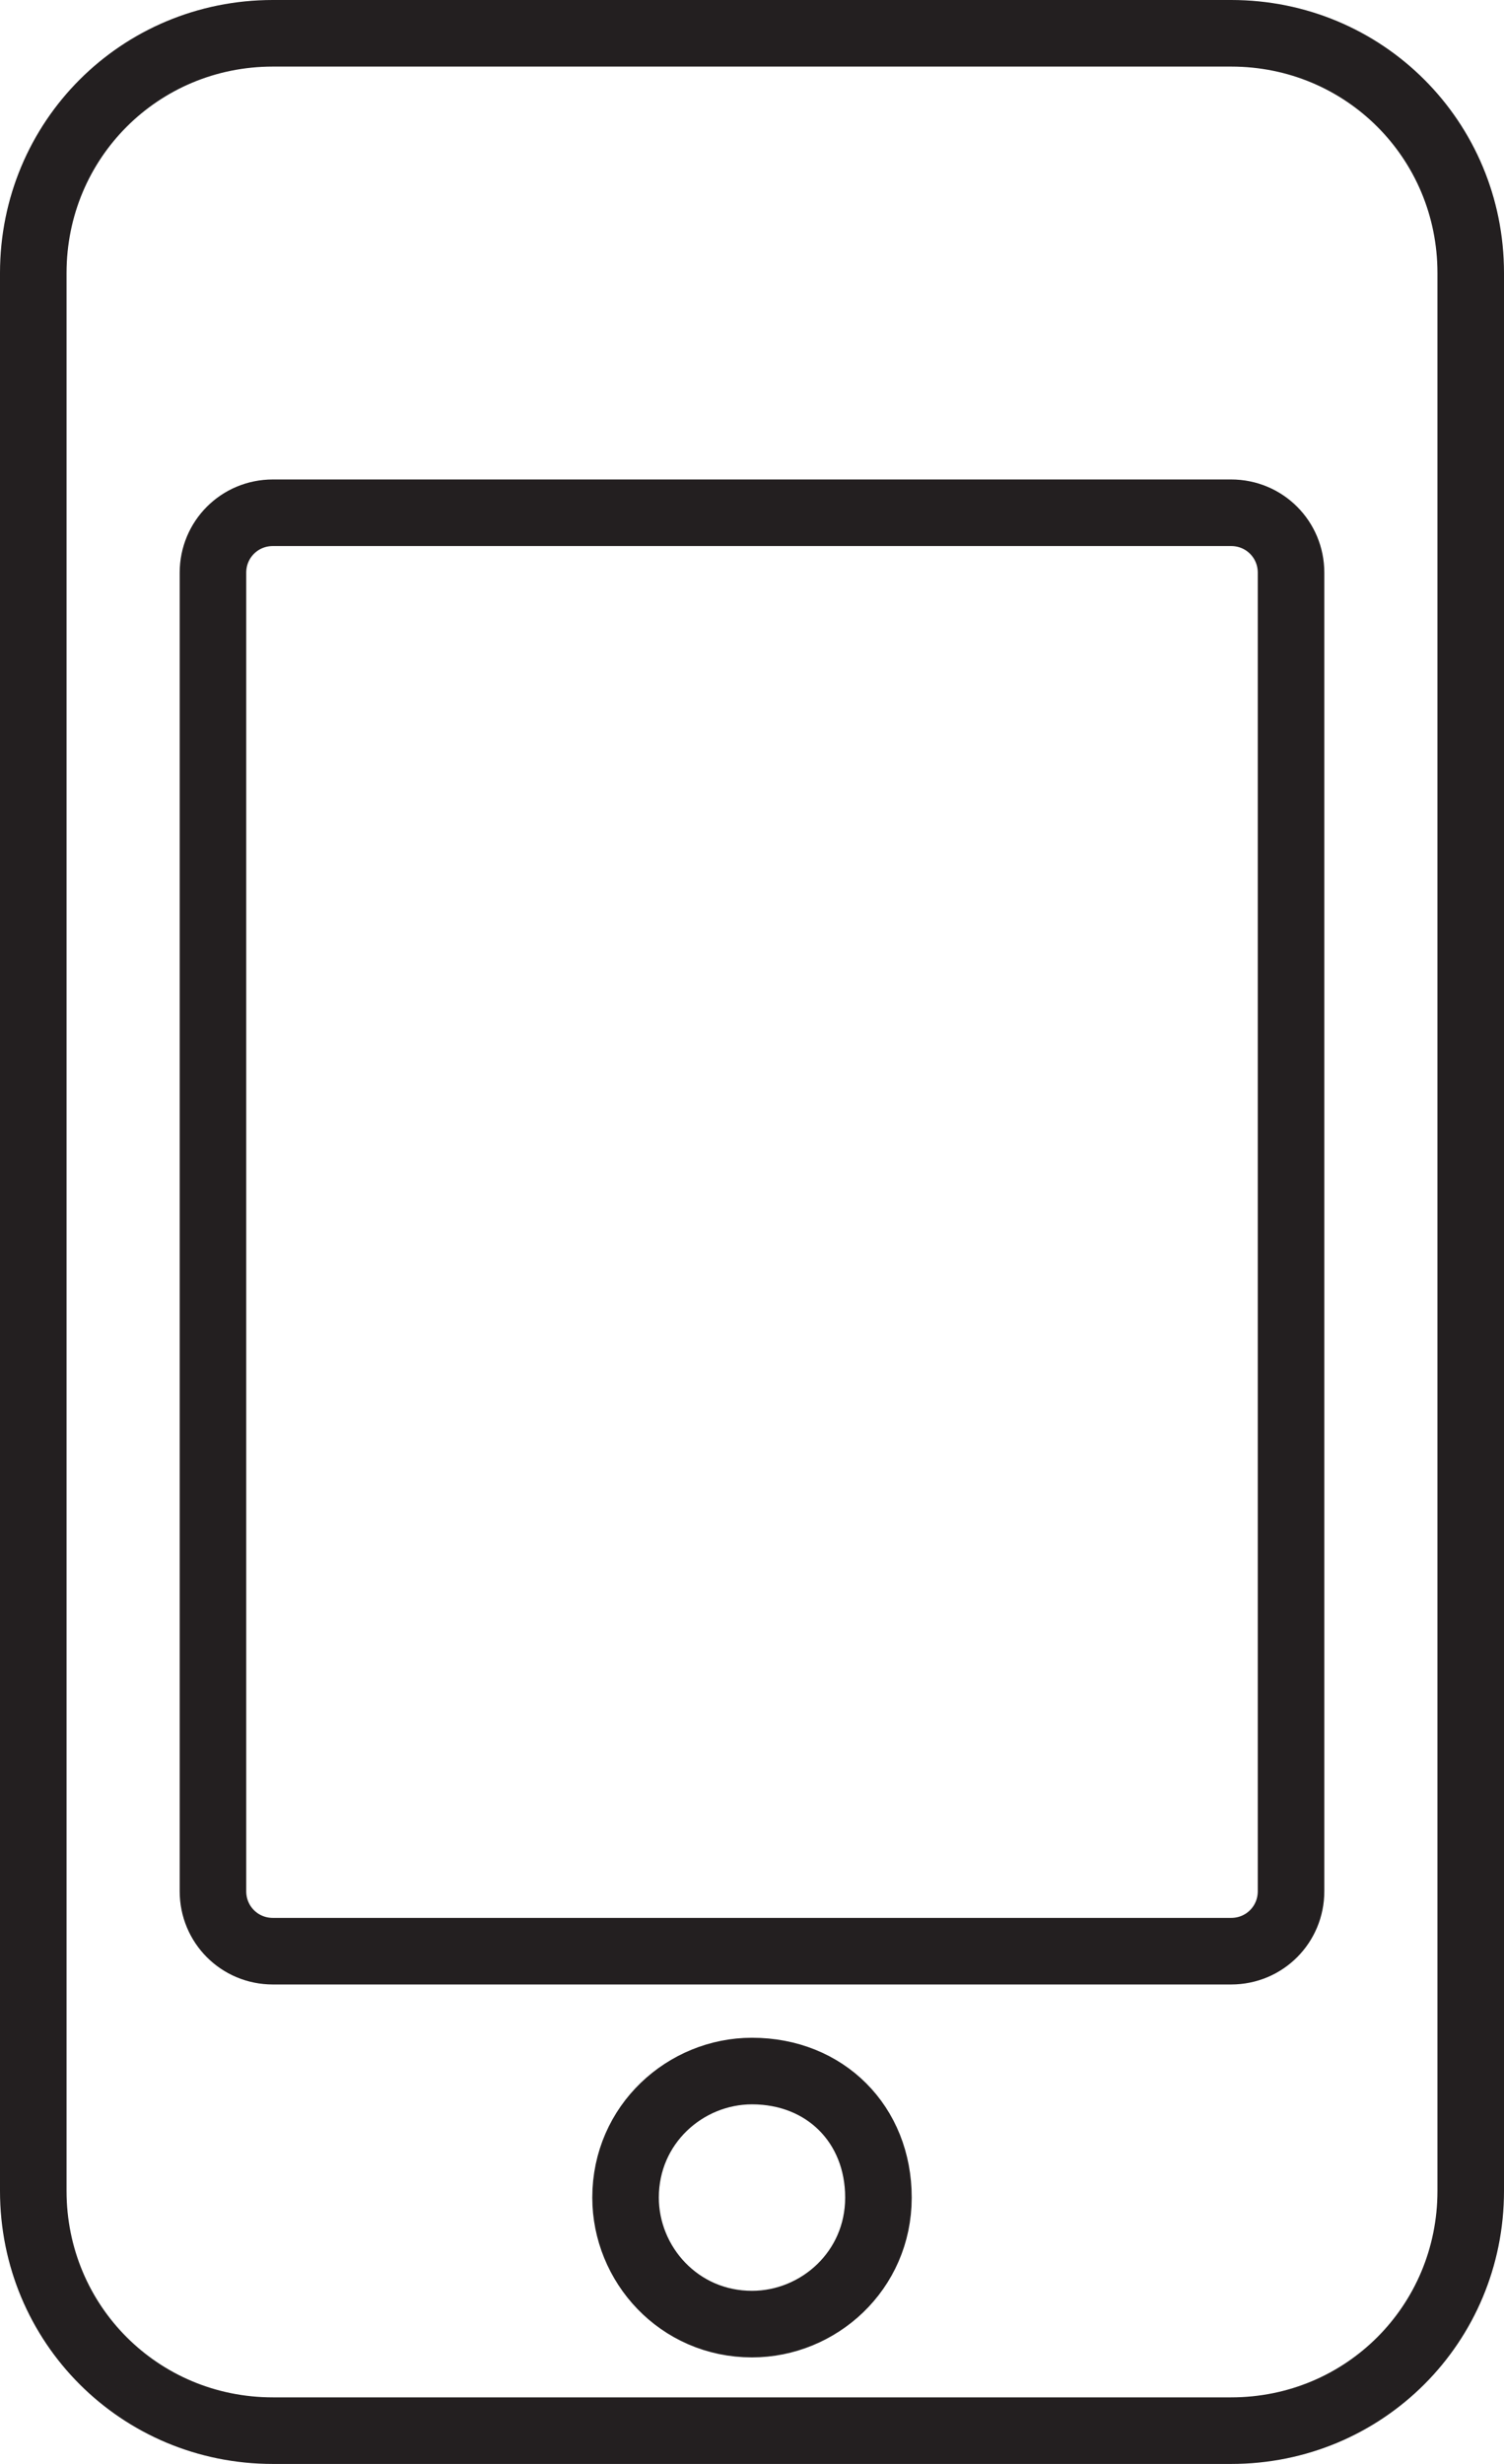
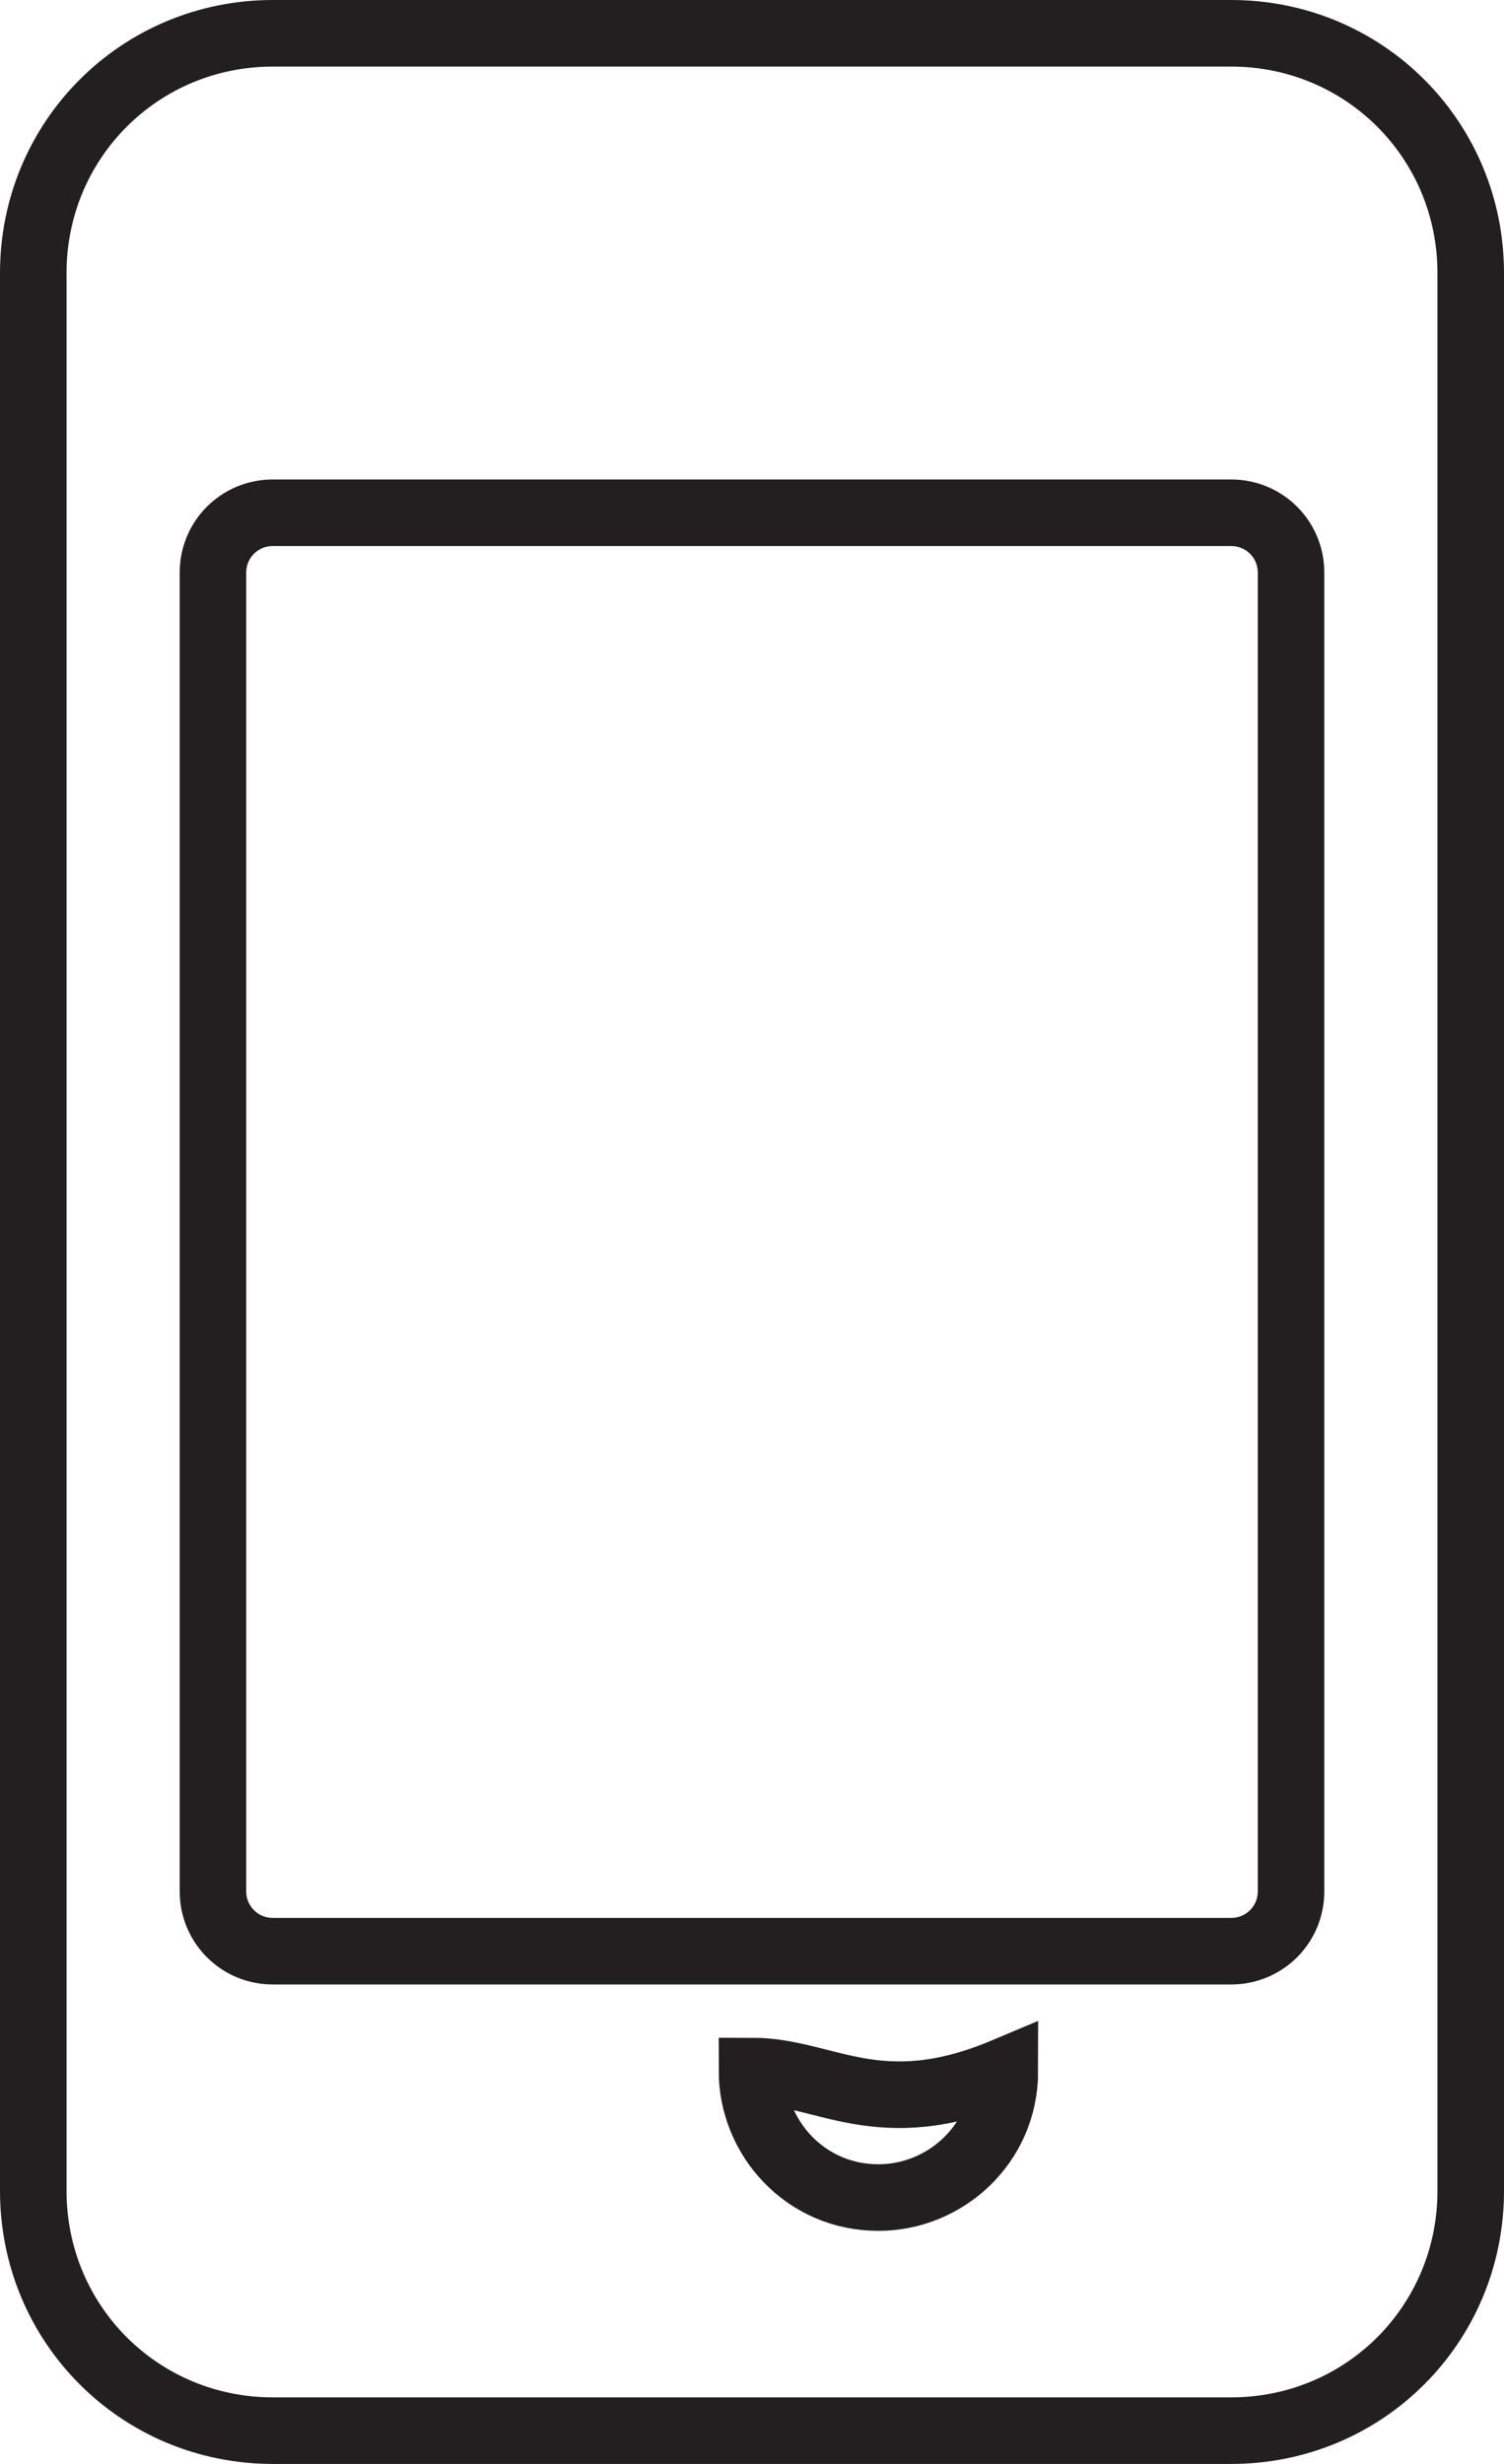
<svg xmlns="http://www.w3.org/2000/svg" version="1.1" id="Layer_1" x="0px" y="0px" viewBox="0 0 22.6 37" enable-background="new 0 0 22.6 37" xml:space="preserve">
-   <path fill="none" stroke="#231F20" stroke-miterlimit="10" d="M22.1,32.9c0,2-1.6,3.6-3.6,3.6H4.1c-2,0-3.6-1.6-3.6-3.6V4.1  c0-2,1.6-3.6,3.6-3.6h14.4c2,0,3.6,1.6,3.6,3.6V32.9z M19.4,8.6c0-0.5-0.4-0.9-0.9-0.9H4.1c-0.5,0-0.9,0.4-0.9,0.9v19.8  c0,0.5,0.4,0.9,0.9,0.9h14.4c0.5,0,0.9-0.4,0.9-0.9V8.6z M11.3,31.1c-1,0-1.9,0.8-1.9,1.9c0,1,0.8,1.9,1.9,1.9c1,0,1.9-0.8,1.9-1.9  C13.2,31.9,12.4,31.1,11.3,31.1z" />
+   <path fill="none" stroke="#231F20" stroke-miterlimit="10" d="M22.1,32.9c0,2-1.6,3.6-3.6,3.6H4.1c-2,0-3.6-1.6-3.6-3.6V4.1  c0-2,1.6-3.6,3.6-3.6h14.4c2,0,3.6,1.6,3.6,3.6V32.9z M19.4,8.6c0-0.5-0.4-0.9-0.9-0.9H4.1c-0.5,0-0.9,0.4-0.9,0.9v19.8  c0,0.5,0.4,0.9,0.9,0.9h14.4c0.5,0,0.9-0.4,0.9-0.9V8.6z M11.3,31.1c0,1,0.8,1.9,1.9,1.9c1,0,1.9-0.8,1.9-1.9  C13.2,31.9,12.4,31.1,11.3,31.1z" />
</svg>